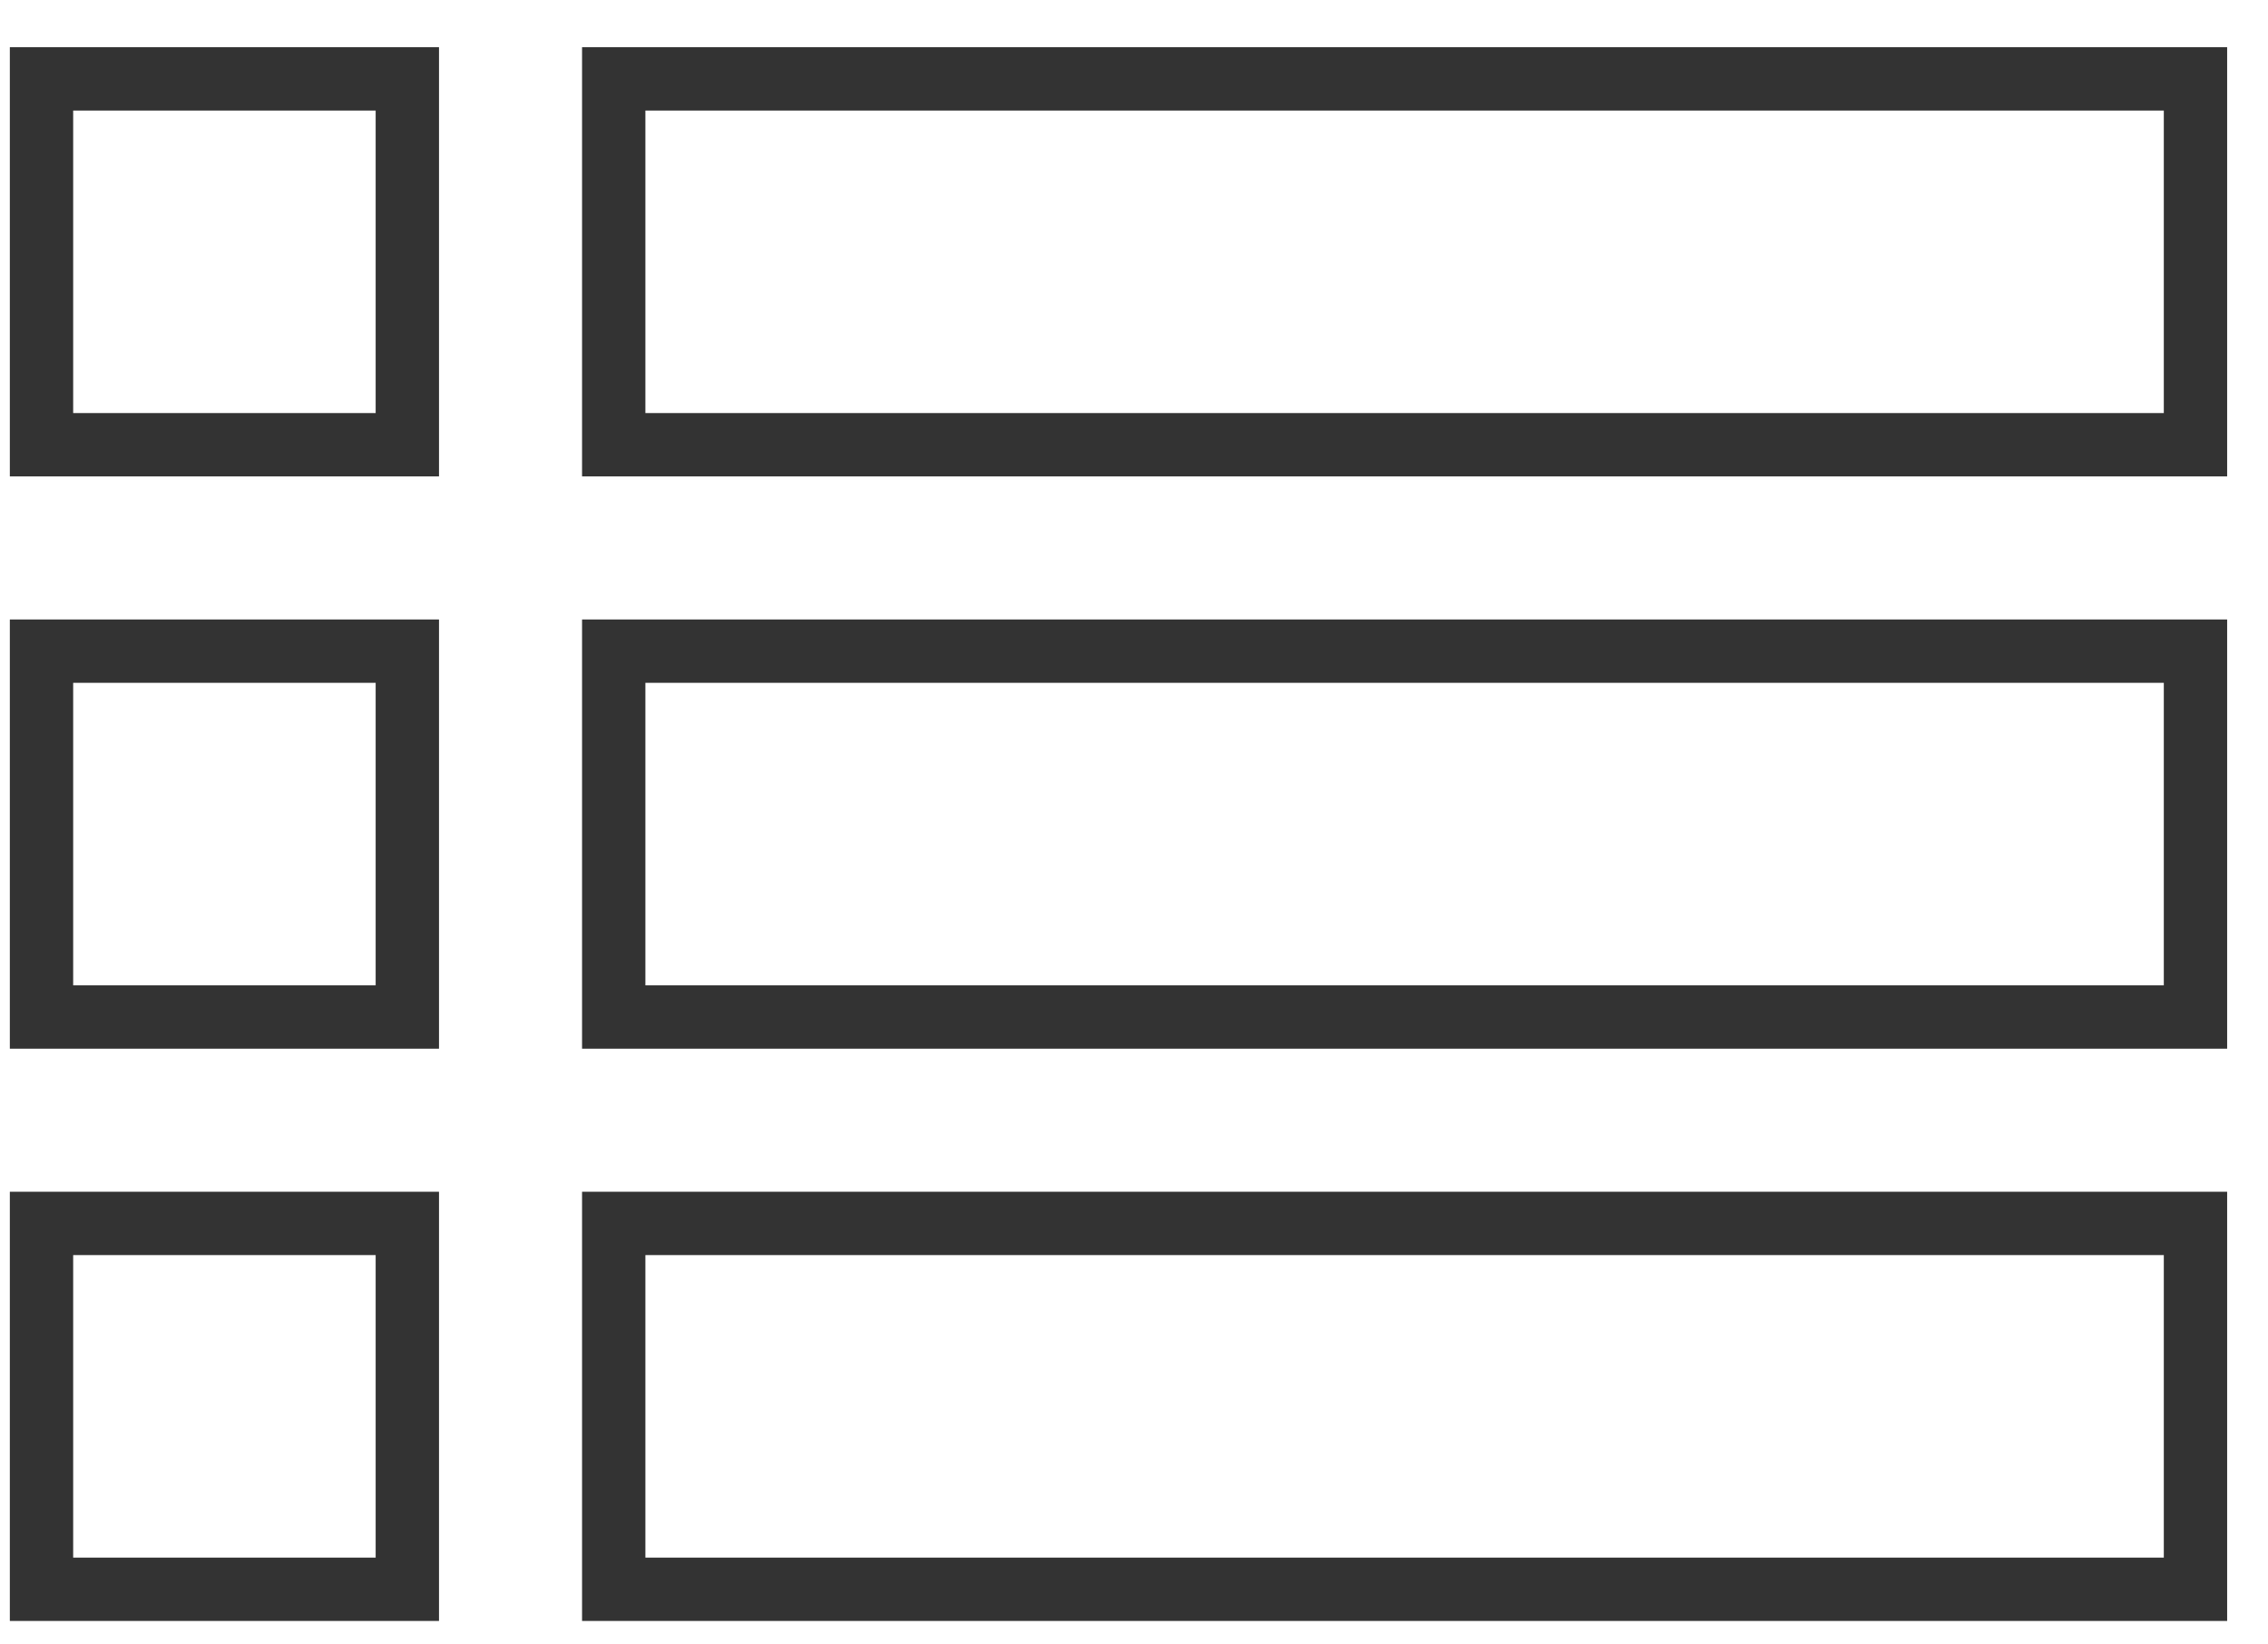
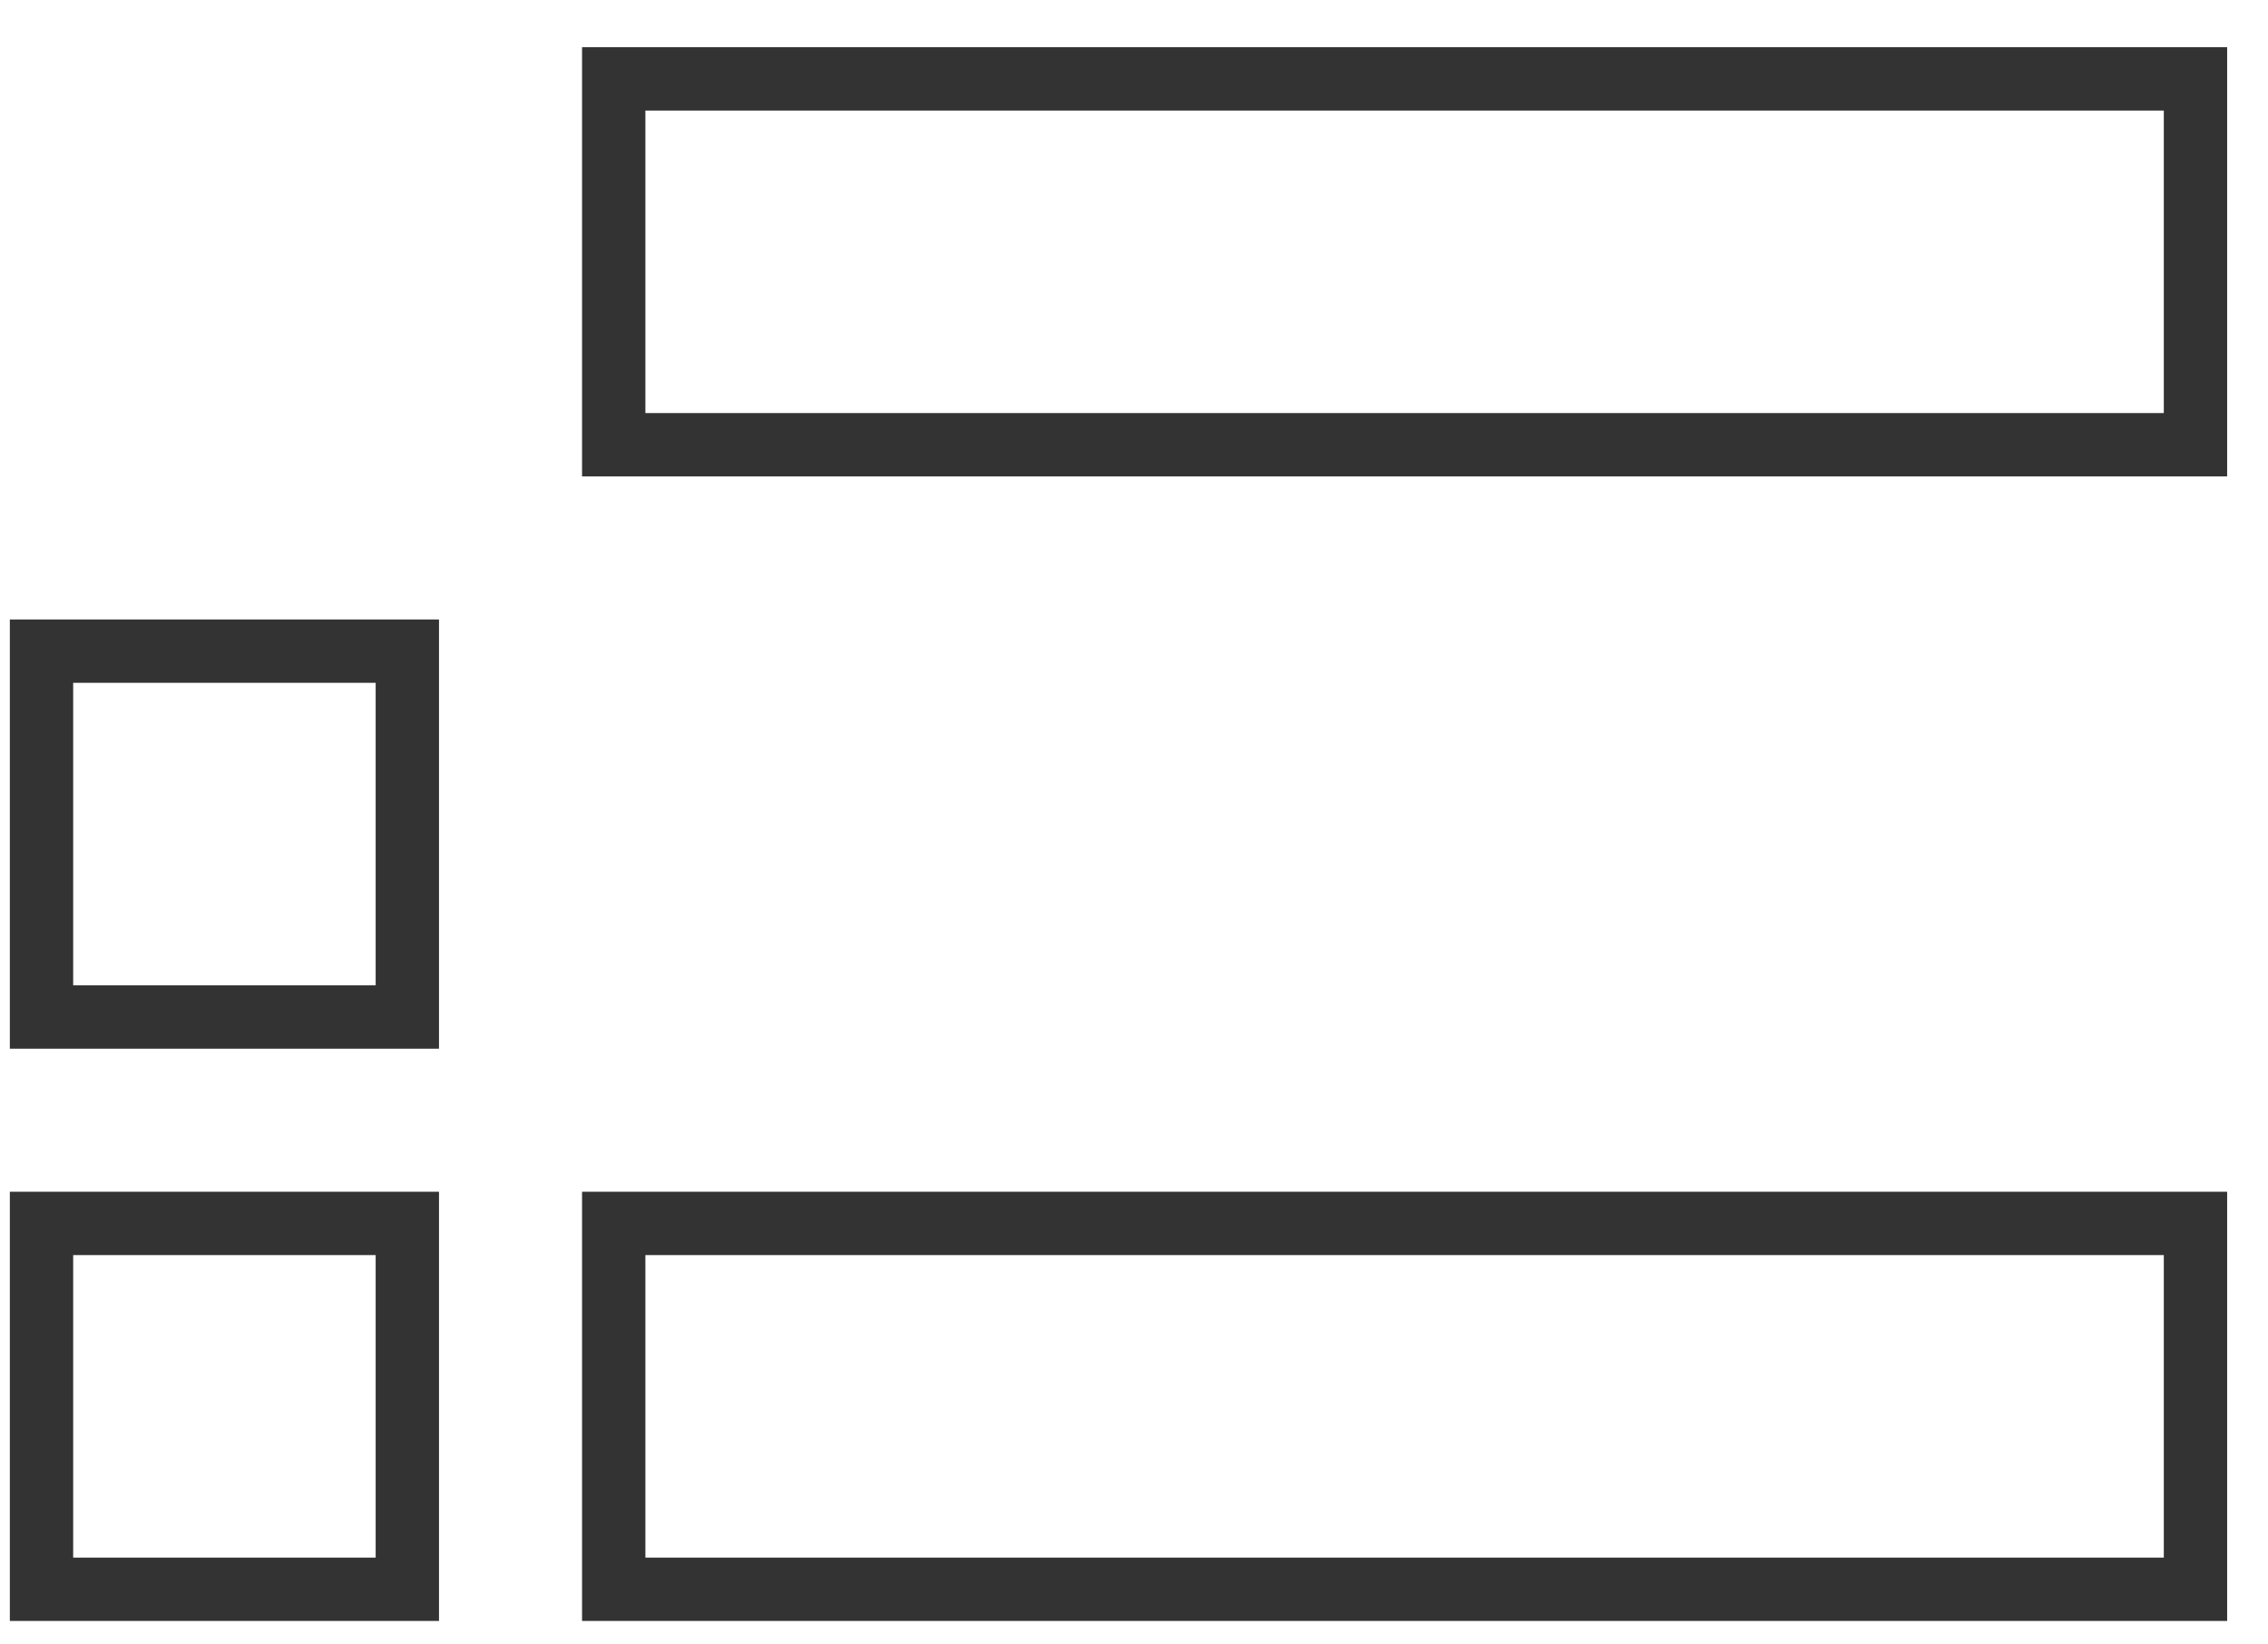
<svg xmlns="http://www.w3.org/2000/svg" width="40" height="29" viewBox="0 0 40 29" fill="none">
-   <rect x="0.732" y="1.391" width="6.452" height="6.452" stroke="#333333" stroke-width="1.117" />
  <rect x="0.732" y="11.483" width="6.452" height="6.452" stroke="#333333" stroke-width="1.117" />
  <rect x="0.732" y="21.575" width="6.452" height="6.452" stroke="#333333" stroke-width="1.117" />
  <rect x="10.824" y="1.391" width="27.897" height="6.452" stroke="#333333" stroke-width="1.117" />
-   <rect x="10.824" y="11.483" width="27.897" height="6.452" stroke="#333333" stroke-width="1.117" />
  <rect x="10.824" y="21.575" width="27.897" height="6.452" stroke="#333333" stroke-width="1.117" />
</svg>